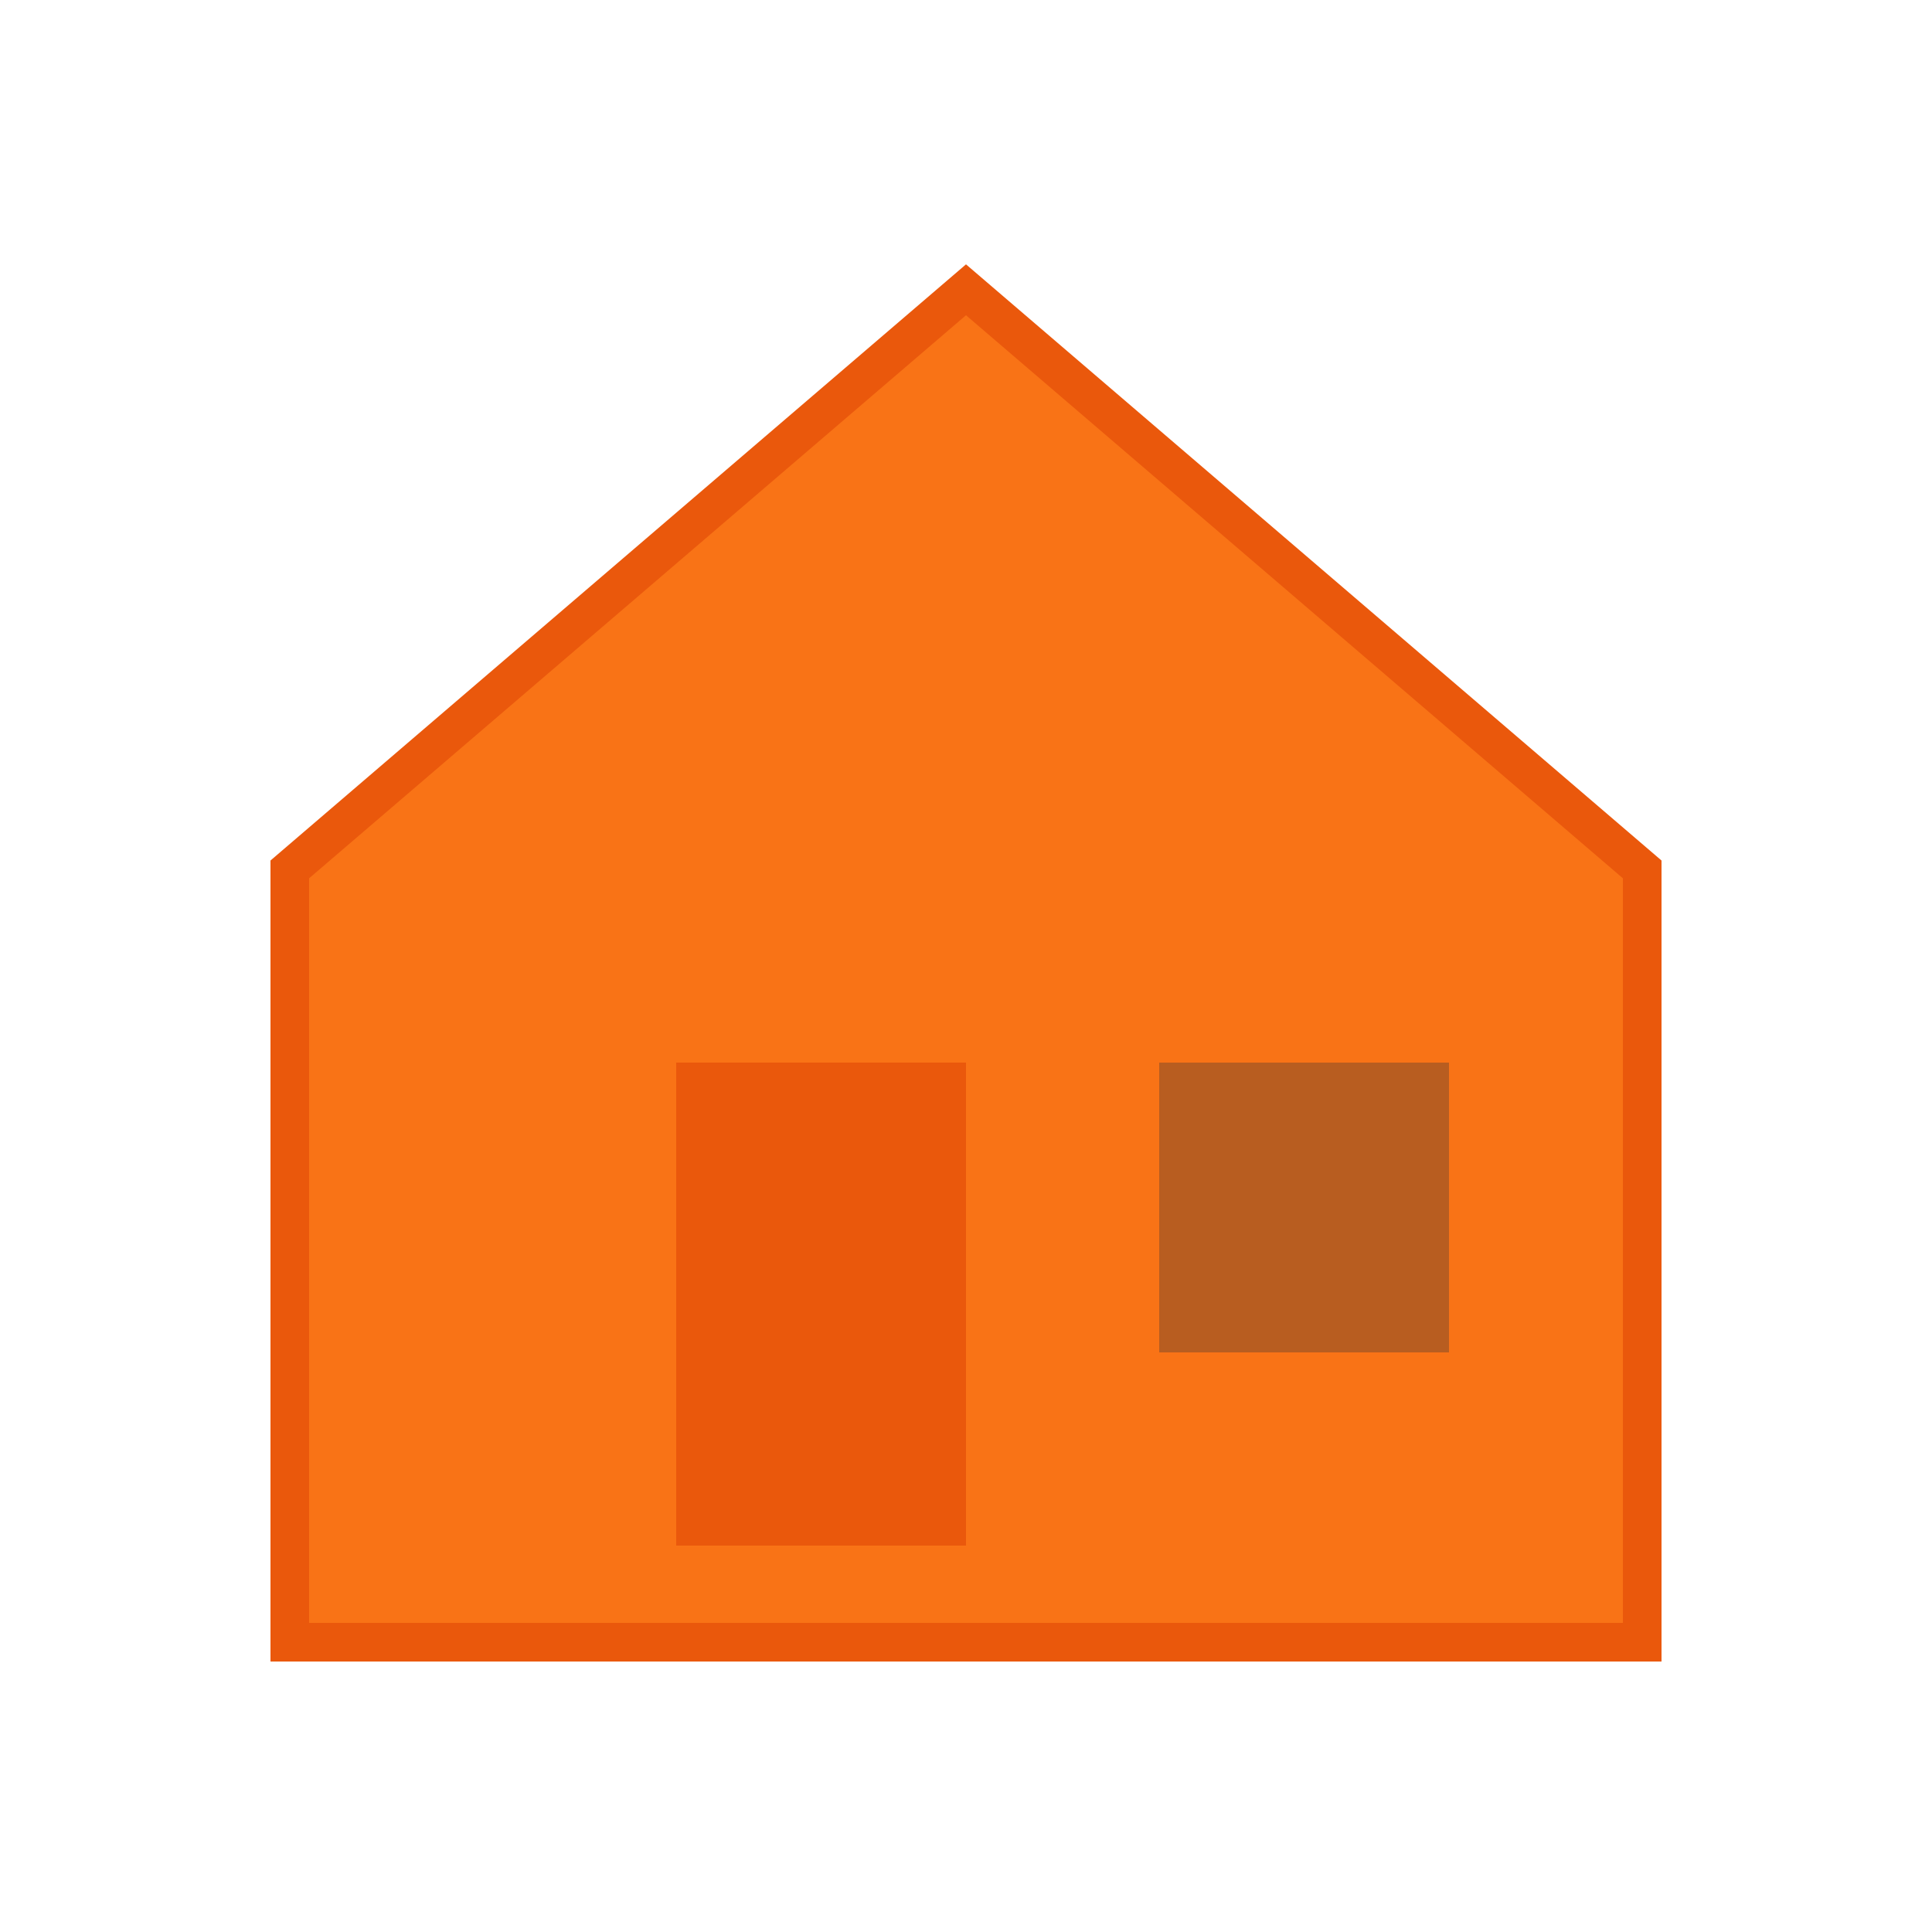
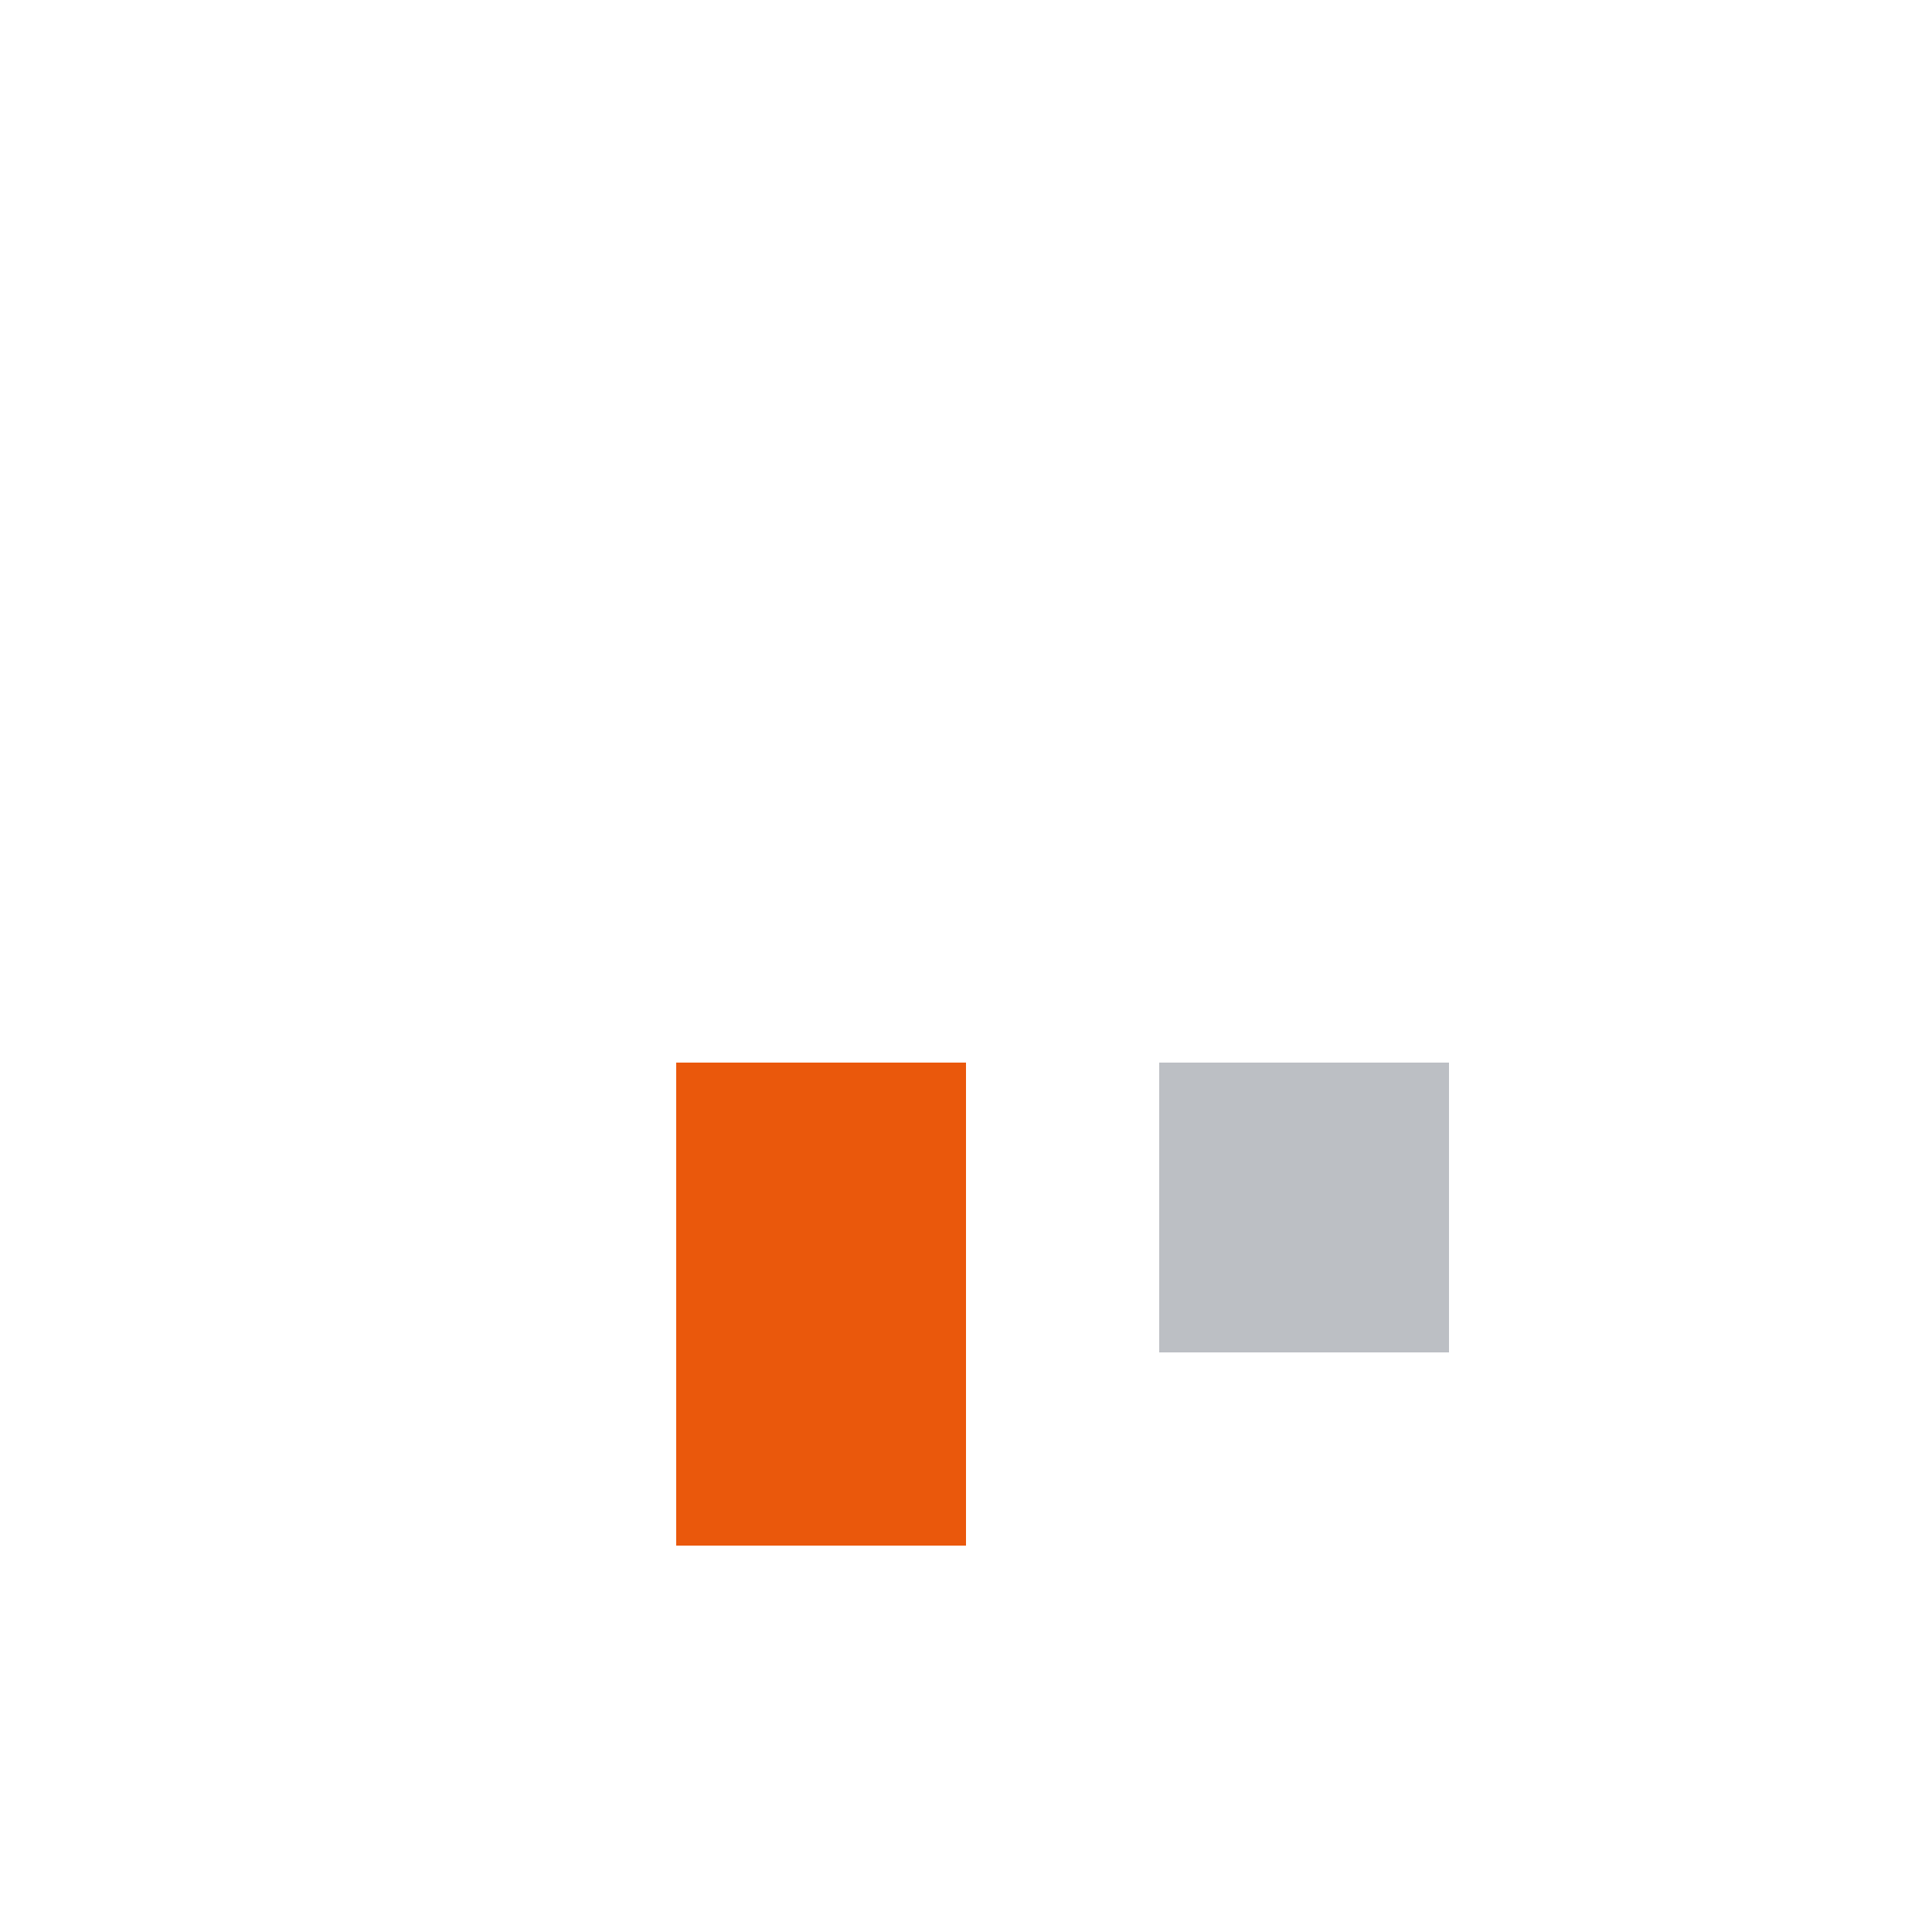
<svg xmlns="http://www.w3.org/2000/svg" viewBox="0 0 100 100">
-   <path d="M50 15 L85 45 L85 85 L15 85 L15 45 Z" fill="#f97316" stroke="#ea580c" stroke-width="2" />
  <rect x="35" y="55" width="15" height="25" fill="#ea580c" />
  <rect x="60" y="55" width="15" height="15" fill="#1e293b" opacity="0.3" />
</svg>